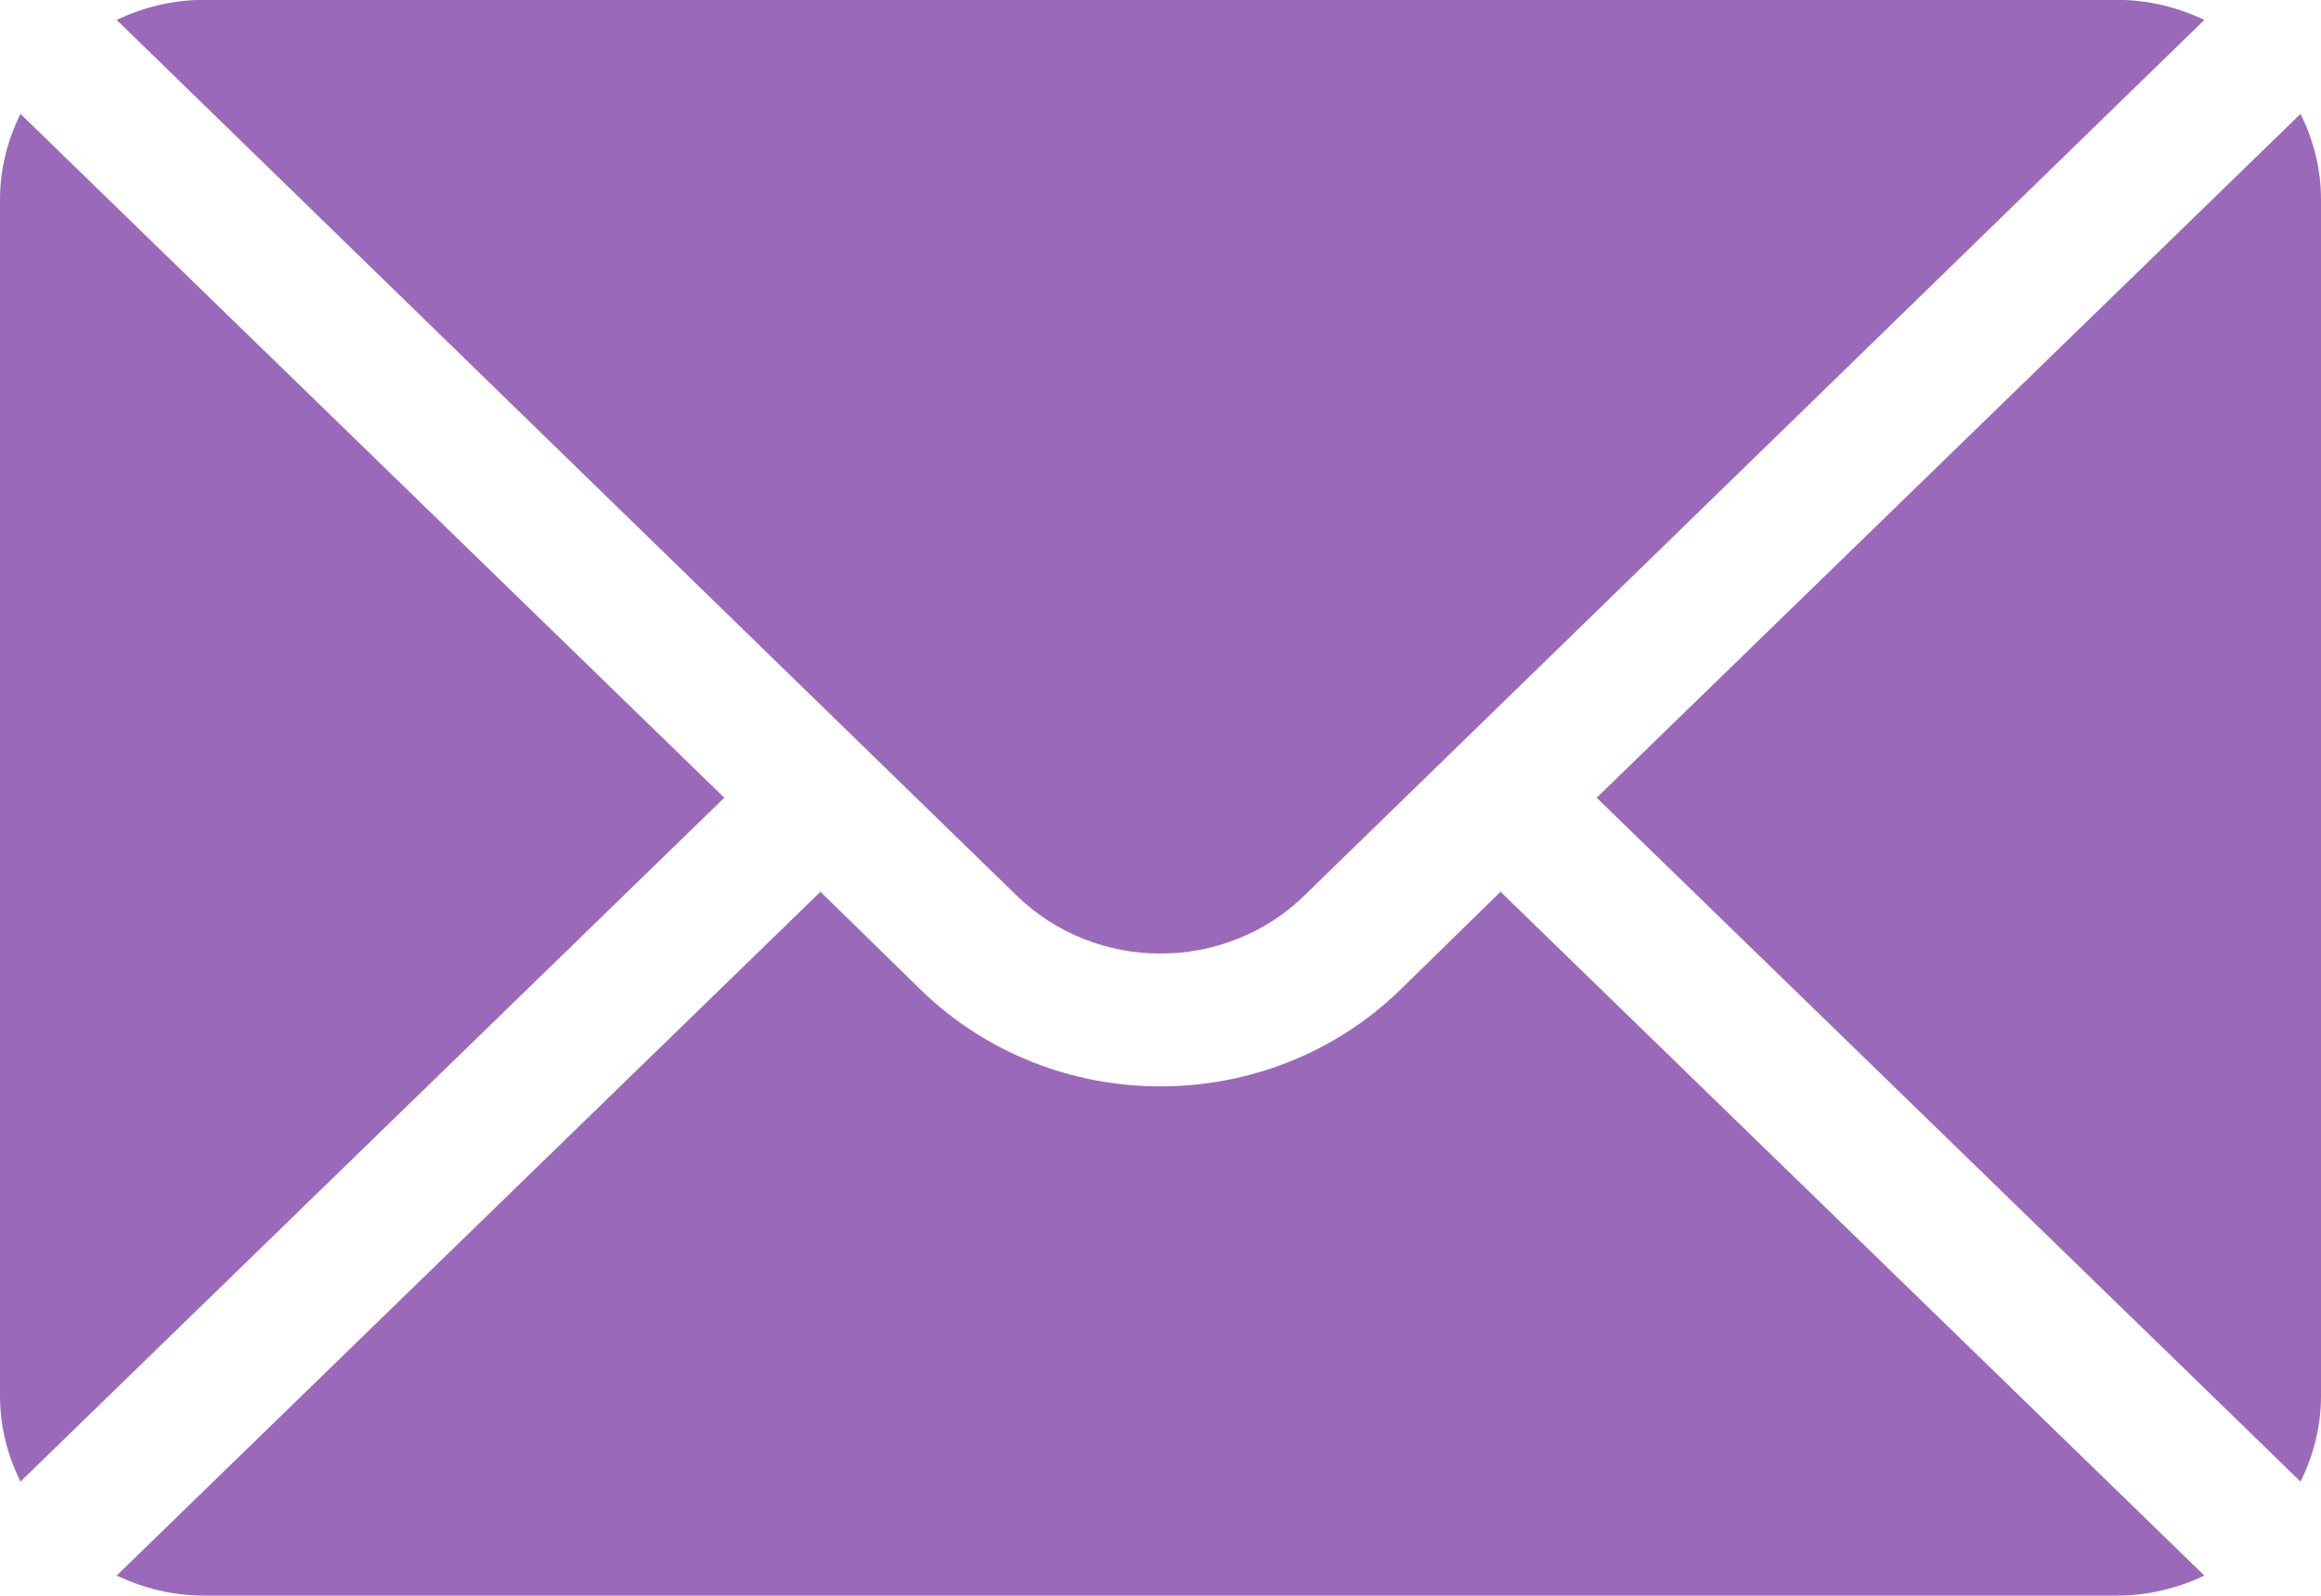
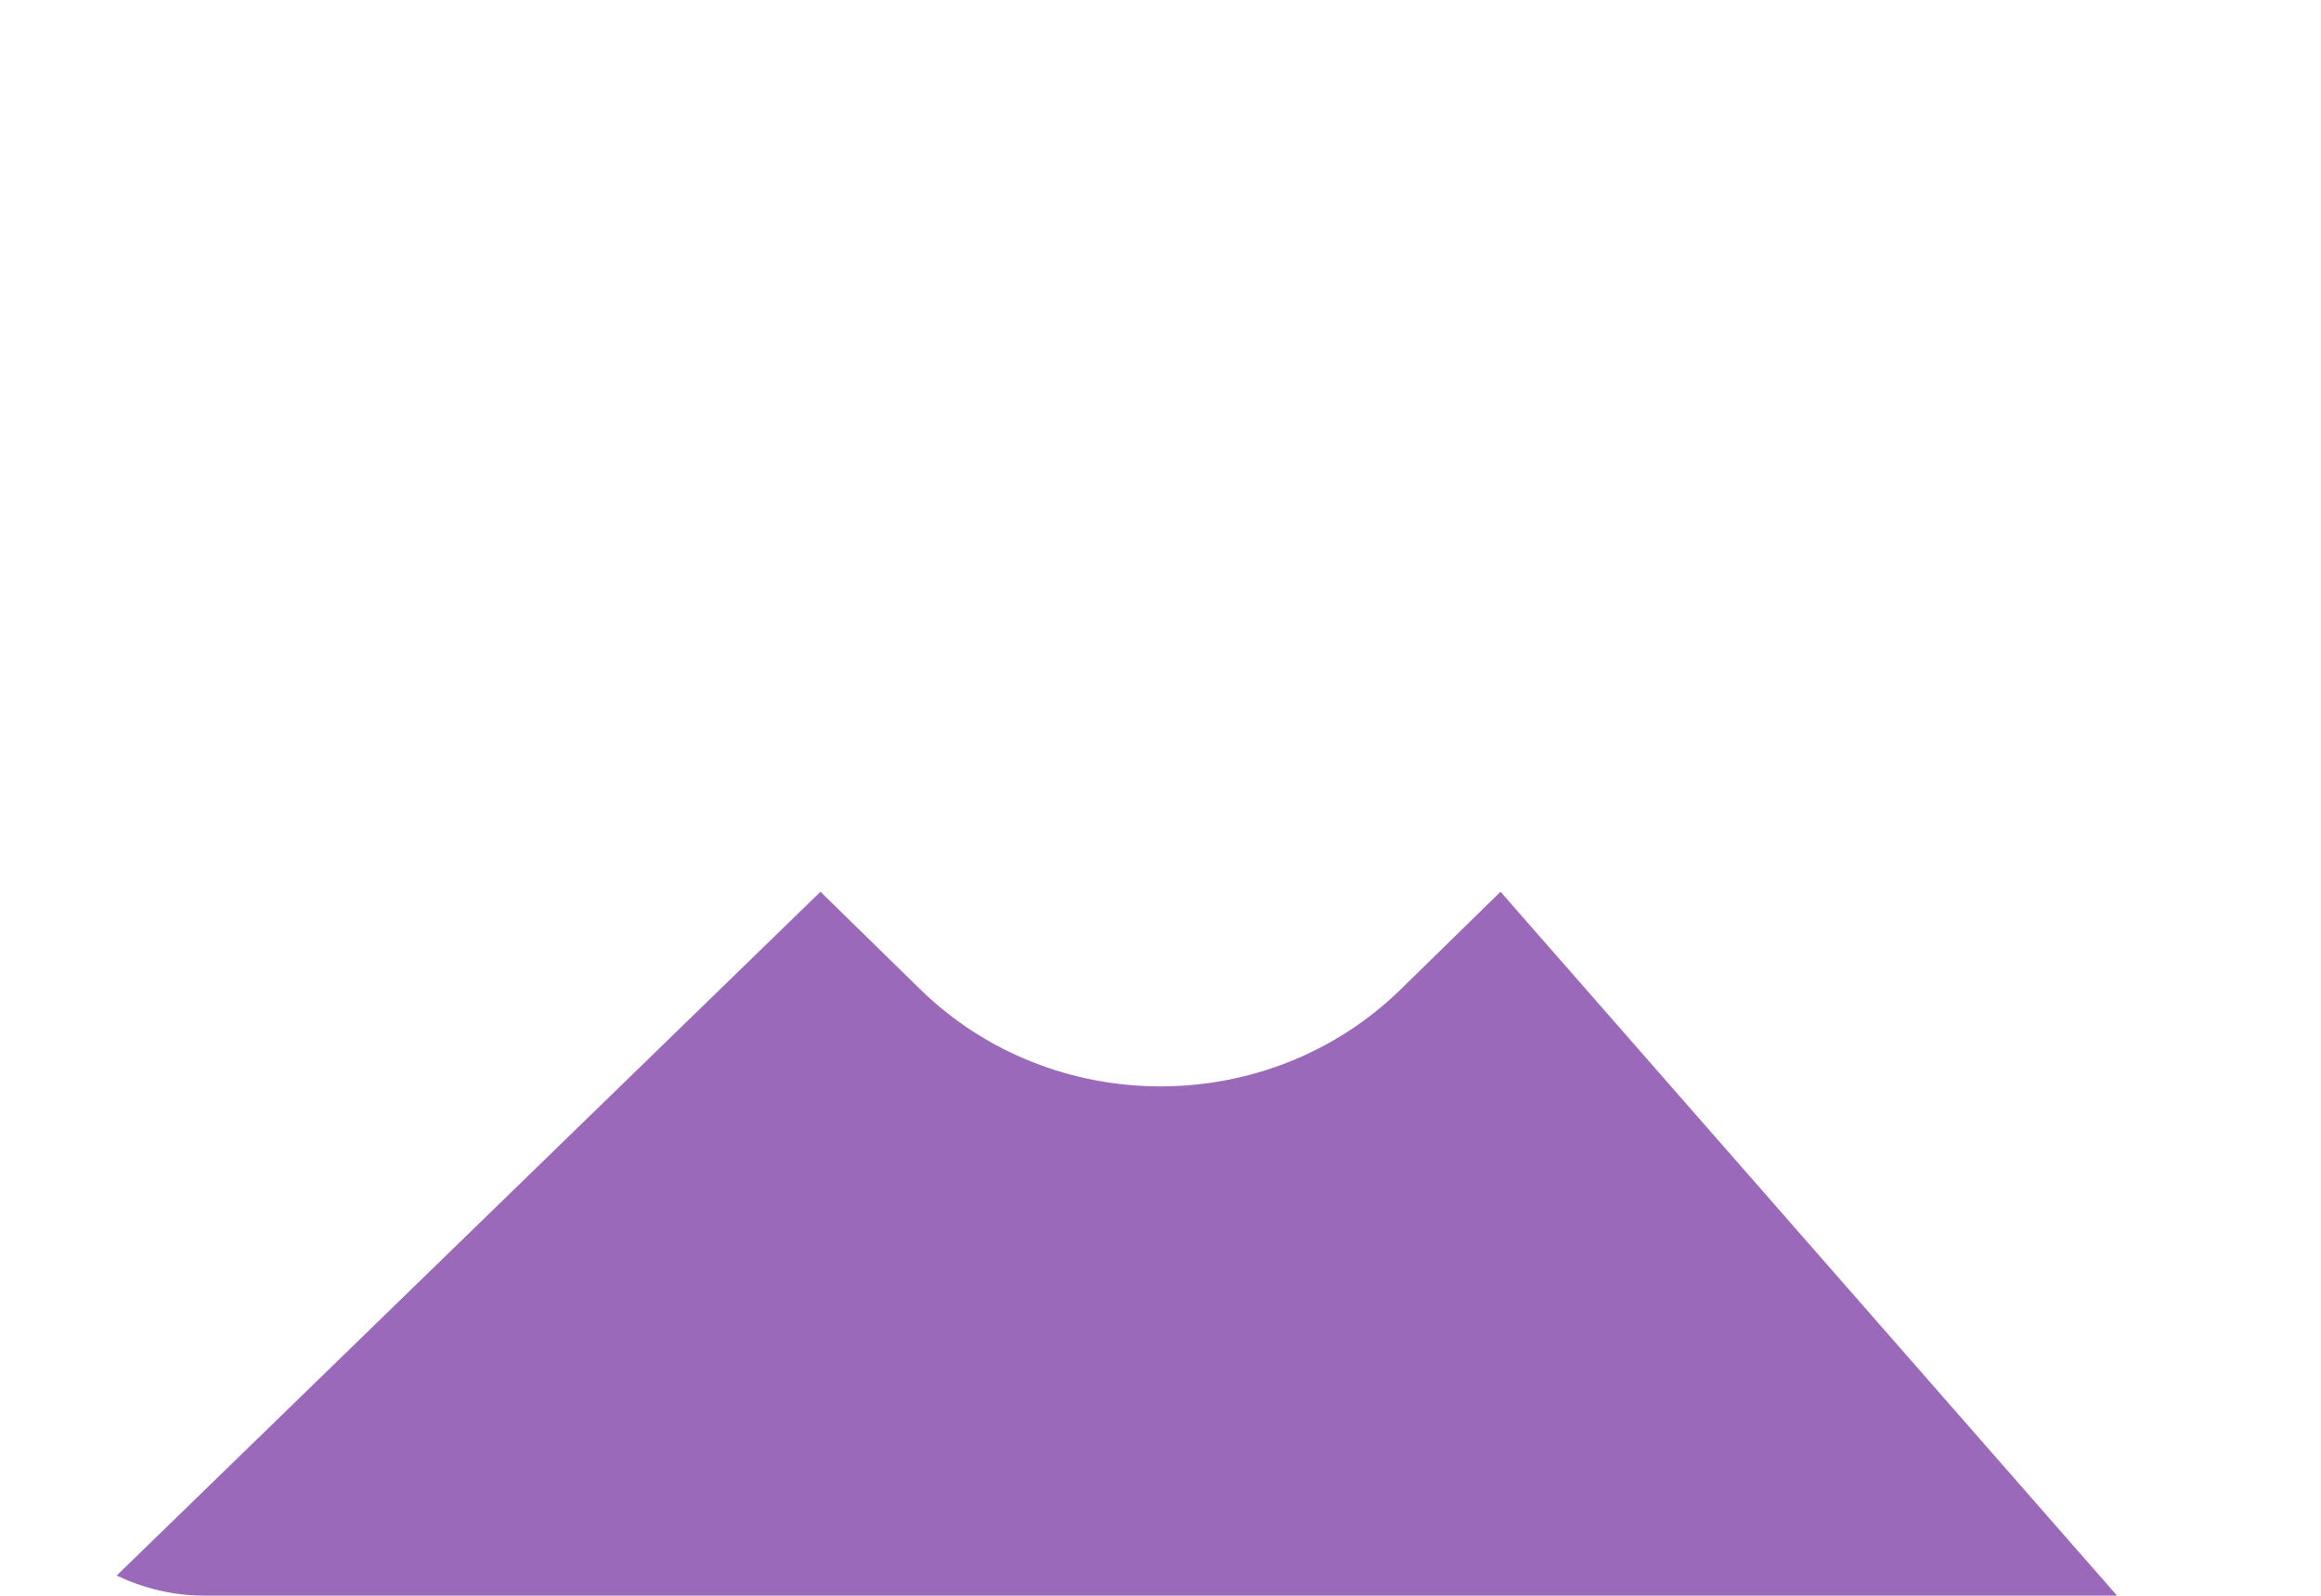
<svg xmlns="http://www.w3.org/2000/svg" width="16" height="11" viewBox="0 0 16 11" fill="none">
-   <path d="M15.859 0.785L11.007 5.499L15.859 10.213C15.947 10.034 16 9.836 16 9.624V1.374C16 1.162 15.947 0.964 15.859 0.785ZM14.594 -0.001H1.406C1.19 -0.001 0.987 0.051 0.804 0.137L7.006 6.171C7.554 6.707 8.446 6.707 8.994 6.171L15.196 0.137C15.013 0.051 14.81 -0.001 14.594 -0.001ZM0.141 0.785C0.053 0.964 0 1.162 0 1.374V9.624C0 9.836 0.053 10.034 0.141 10.213L4.993 5.499L0.141 0.785Z" fill="#9B69BA" />
-   <path d="M10.344 6.147L9.657 6.819C8.743 7.712 7.257 7.712 6.343 6.819L5.656 6.147L0.804 10.861C0.987 10.947 1.19 10.999 1.406 10.999H14.594C14.81 10.999 15.013 10.947 15.196 10.861L10.344 6.147Z" fill="#9B69BA" />
+   <path d="M10.344 6.147L9.657 6.819C8.743 7.712 7.257 7.712 6.343 6.819L5.656 6.147L0.804 10.861C0.987 10.947 1.19 10.999 1.406 10.999H14.594L10.344 6.147Z" fill="#9B69BA" />
</svg>